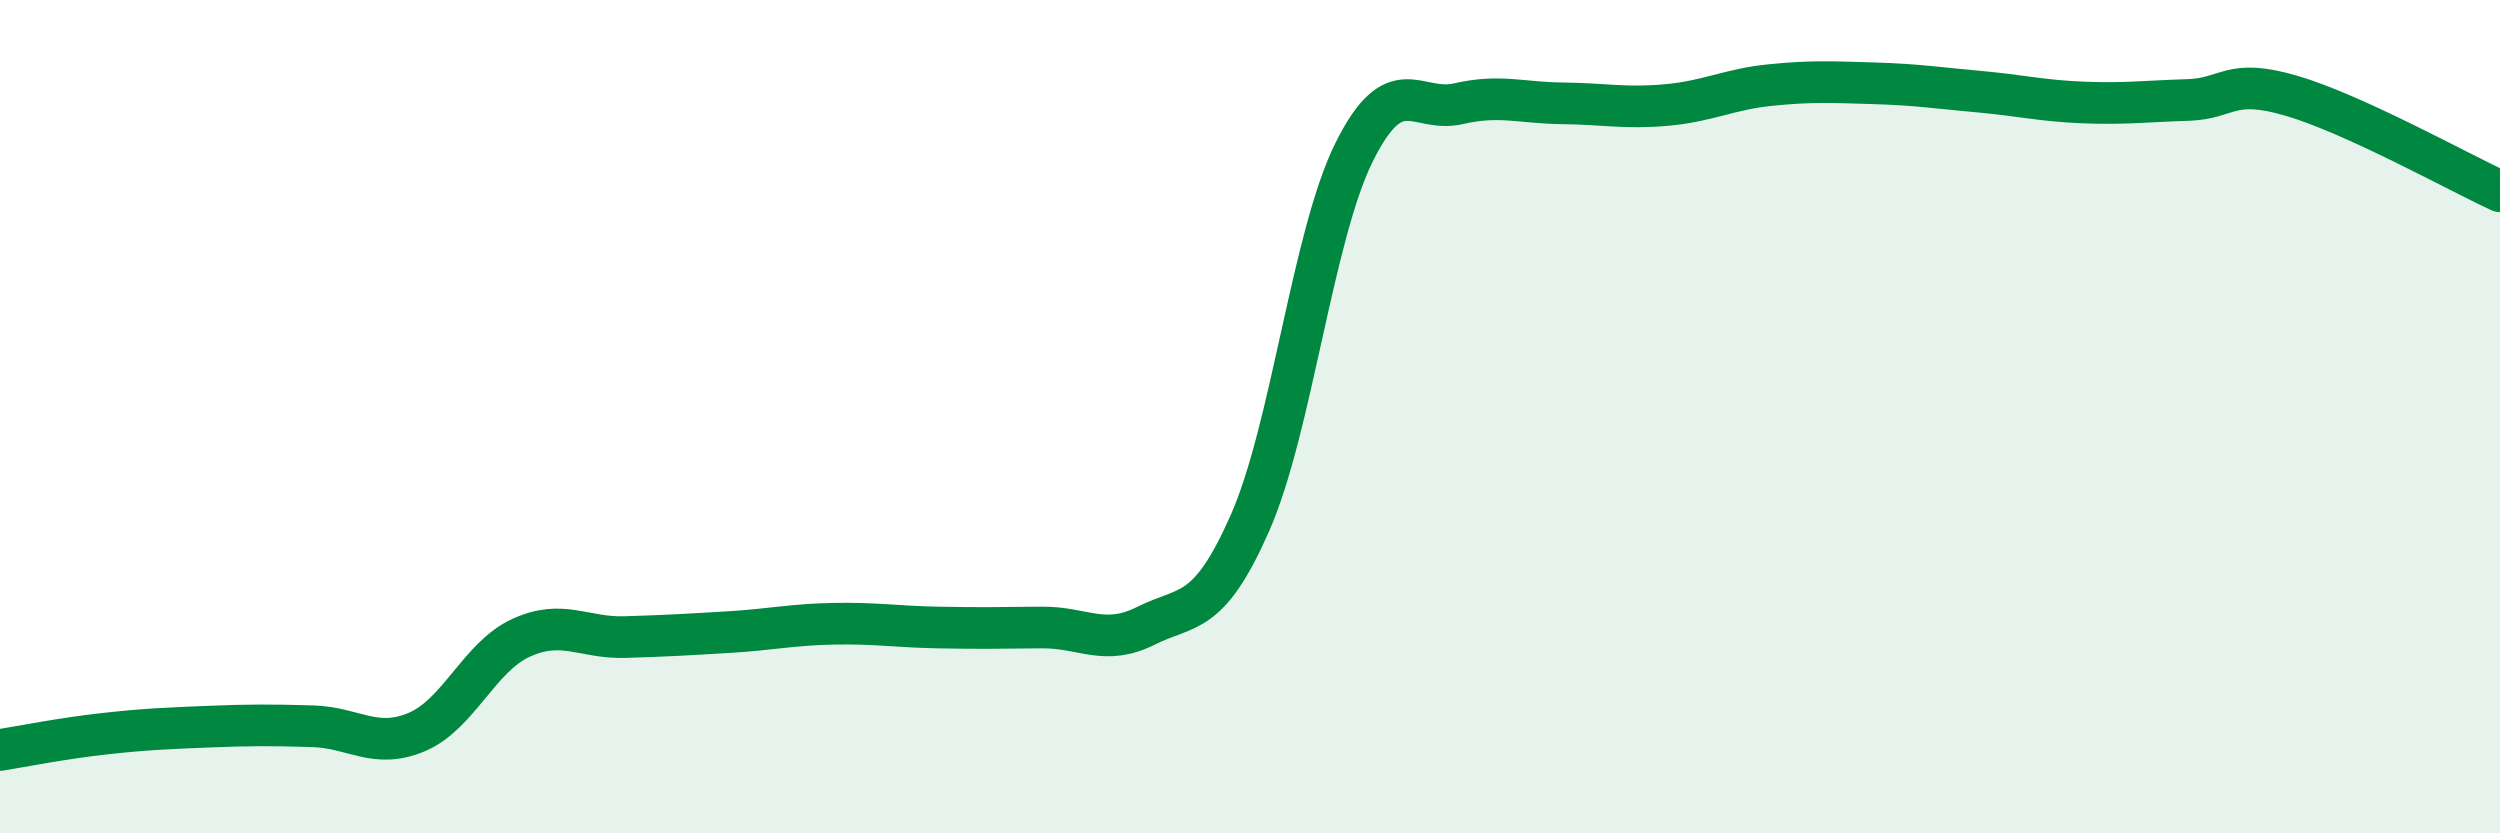
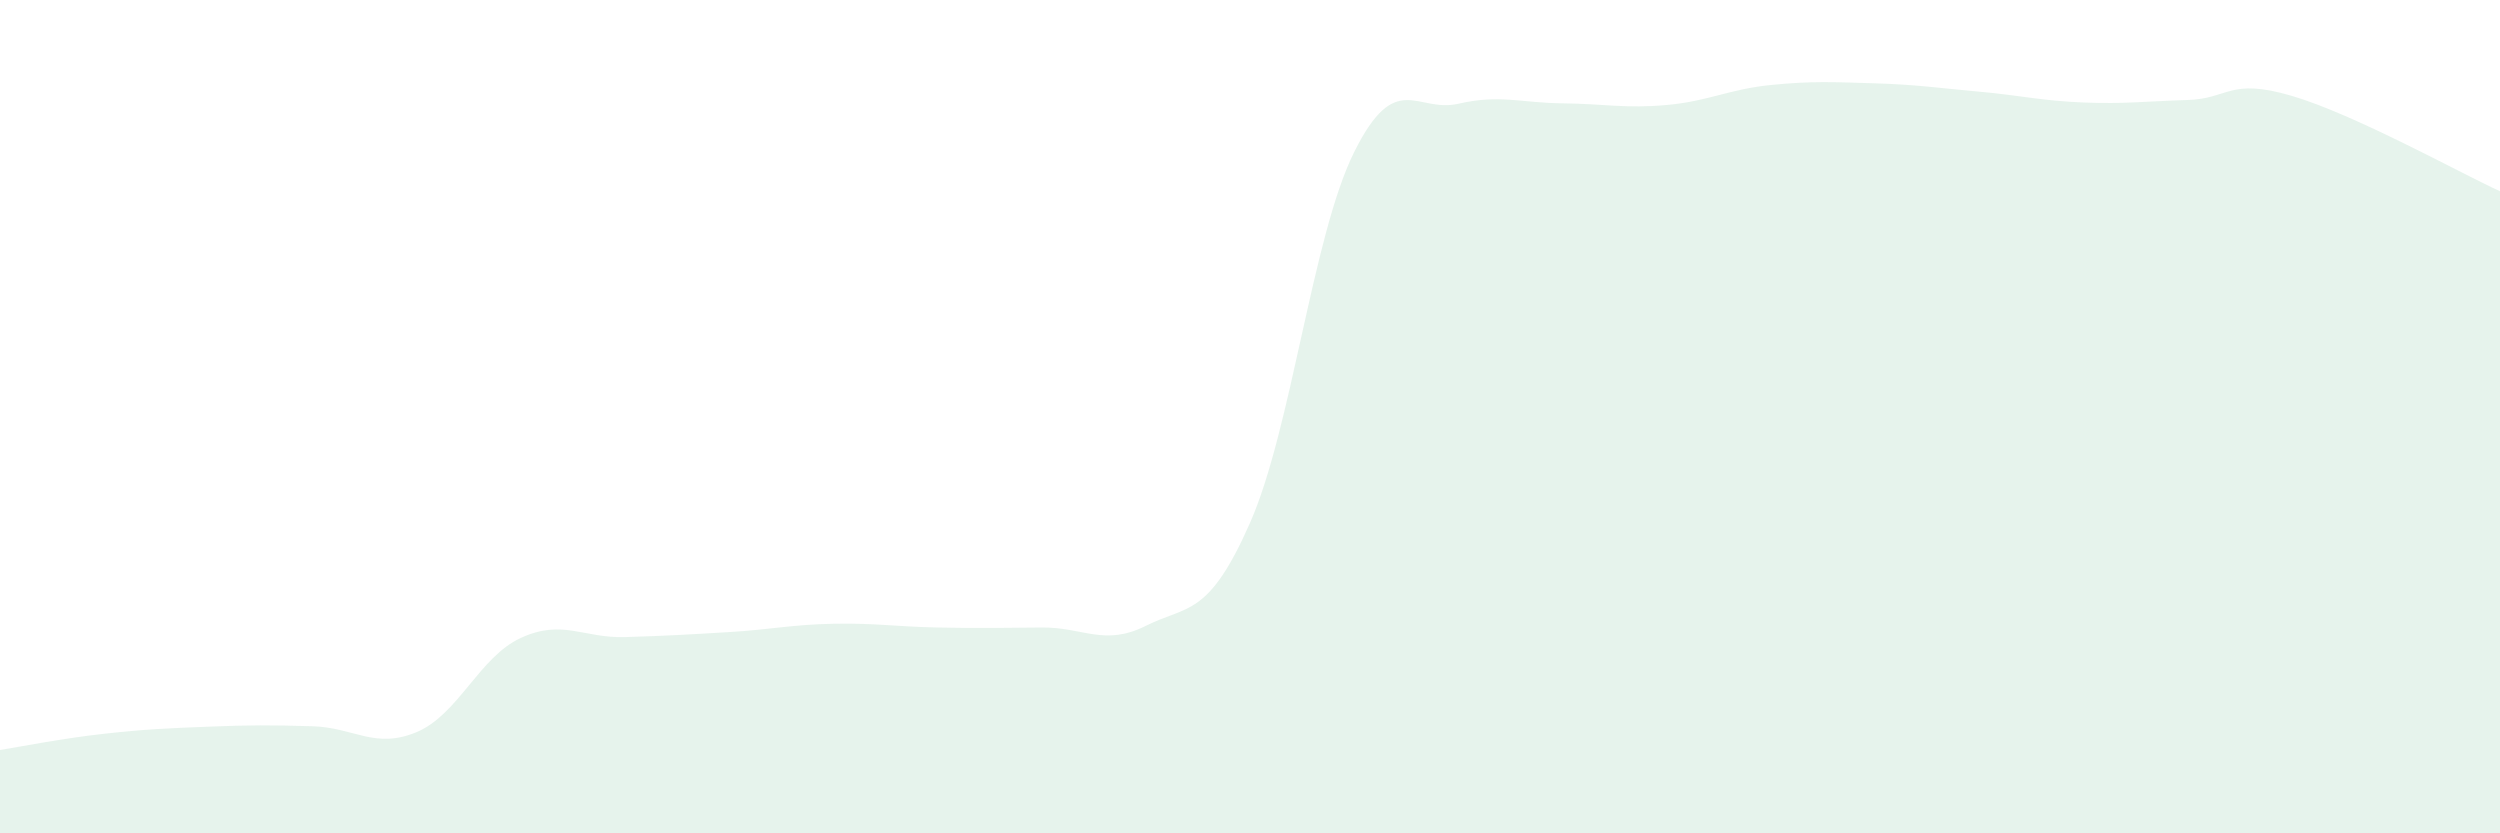
<svg xmlns="http://www.w3.org/2000/svg" width="60" height="20" viewBox="0 0 60 20">
  <path d="M 0,18 C 0.5,17.92 1.5,17.72 2.5,17.61 C 3.5,17.5 4,17.48 5,17.44 C 6,17.4 6.5,17.4 7.5,17.43 C 8.5,17.46 9,17.99 10,17.57 C 11,17.15 11.5,15.77 12.5,15.31 C 13.5,14.85 14,15.32 15,15.29 C 16,15.26 16.5,15.23 17.5,15.17 C 18.5,15.11 19,14.99 20,14.97 C 21,14.95 21.5,15.04 22.5,15.06 C 23.5,15.08 24,15.07 25,15.06 C 26,15.05 26.5,15.52 27.5,15.02 C 28.5,14.52 29,14.82 30,12.55 C 31,10.28 31.5,5.66 32.5,3.65 C 33.5,1.64 34,2.72 35,2.49 C 36,2.26 36.5,2.47 37.5,2.48 C 38.5,2.49 39,2.61 40,2.52 C 41,2.43 41.5,2.14 42.5,2.04 C 43.5,1.94 44,1.97 45,2 C 46,2.03 46.5,2.11 47.5,2.2 C 48.5,2.29 49,2.42 50,2.46 C 51,2.5 51.5,2.43 52.5,2.4 C 53.5,2.37 53.5,1.86 55,2.3 C 56.5,2.74 59,4.13 60,4.59L60 20L0 20Z" fill="#008740" opacity="0.1" stroke-linecap="round" stroke-linejoin="round" />
-   <path d="M 0,18 C 0.5,17.92 1.5,17.72 2.5,17.61 C 3.5,17.5 4,17.48 5,17.44 C 6,17.4 6.5,17.4 7.5,17.43 C 8.5,17.46 9,17.99 10,17.57 C 11,17.15 11.5,15.77 12.5,15.31 C 13.5,14.85 14,15.32 15,15.29 C 16,15.26 16.5,15.23 17.5,15.17 C 18.5,15.11 19,14.99 20,14.97 C 21,14.95 21.5,15.04 22.5,15.06 C 23.5,15.08 24,15.07 25,15.06 C 26,15.05 26.5,15.52 27.5,15.02 C 28.5,14.52 29,14.82 30,12.55 C 31,10.28 31.5,5.66 32.5,3.65 C 33.5,1.64 34,2.72 35,2.49 C 36,2.26 36.5,2.47 37.5,2.48 C 38.5,2.49 39,2.61 40,2.52 C 41,2.43 41.5,2.14 42.5,2.04 C 43.5,1.94 44,1.97 45,2 C 46,2.03 46.5,2.11 47.5,2.2 C 48.5,2.29 49,2.42 50,2.46 C 51,2.5 51.5,2.43 52.5,2.4 C 53.5,2.37 53.5,1.86 55,2.3 C 56.5,2.74 59,4.13 60,4.59" stroke="#008740" stroke-width="1" fill="none" stroke-linecap="round" stroke-linejoin="round" />
</svg>